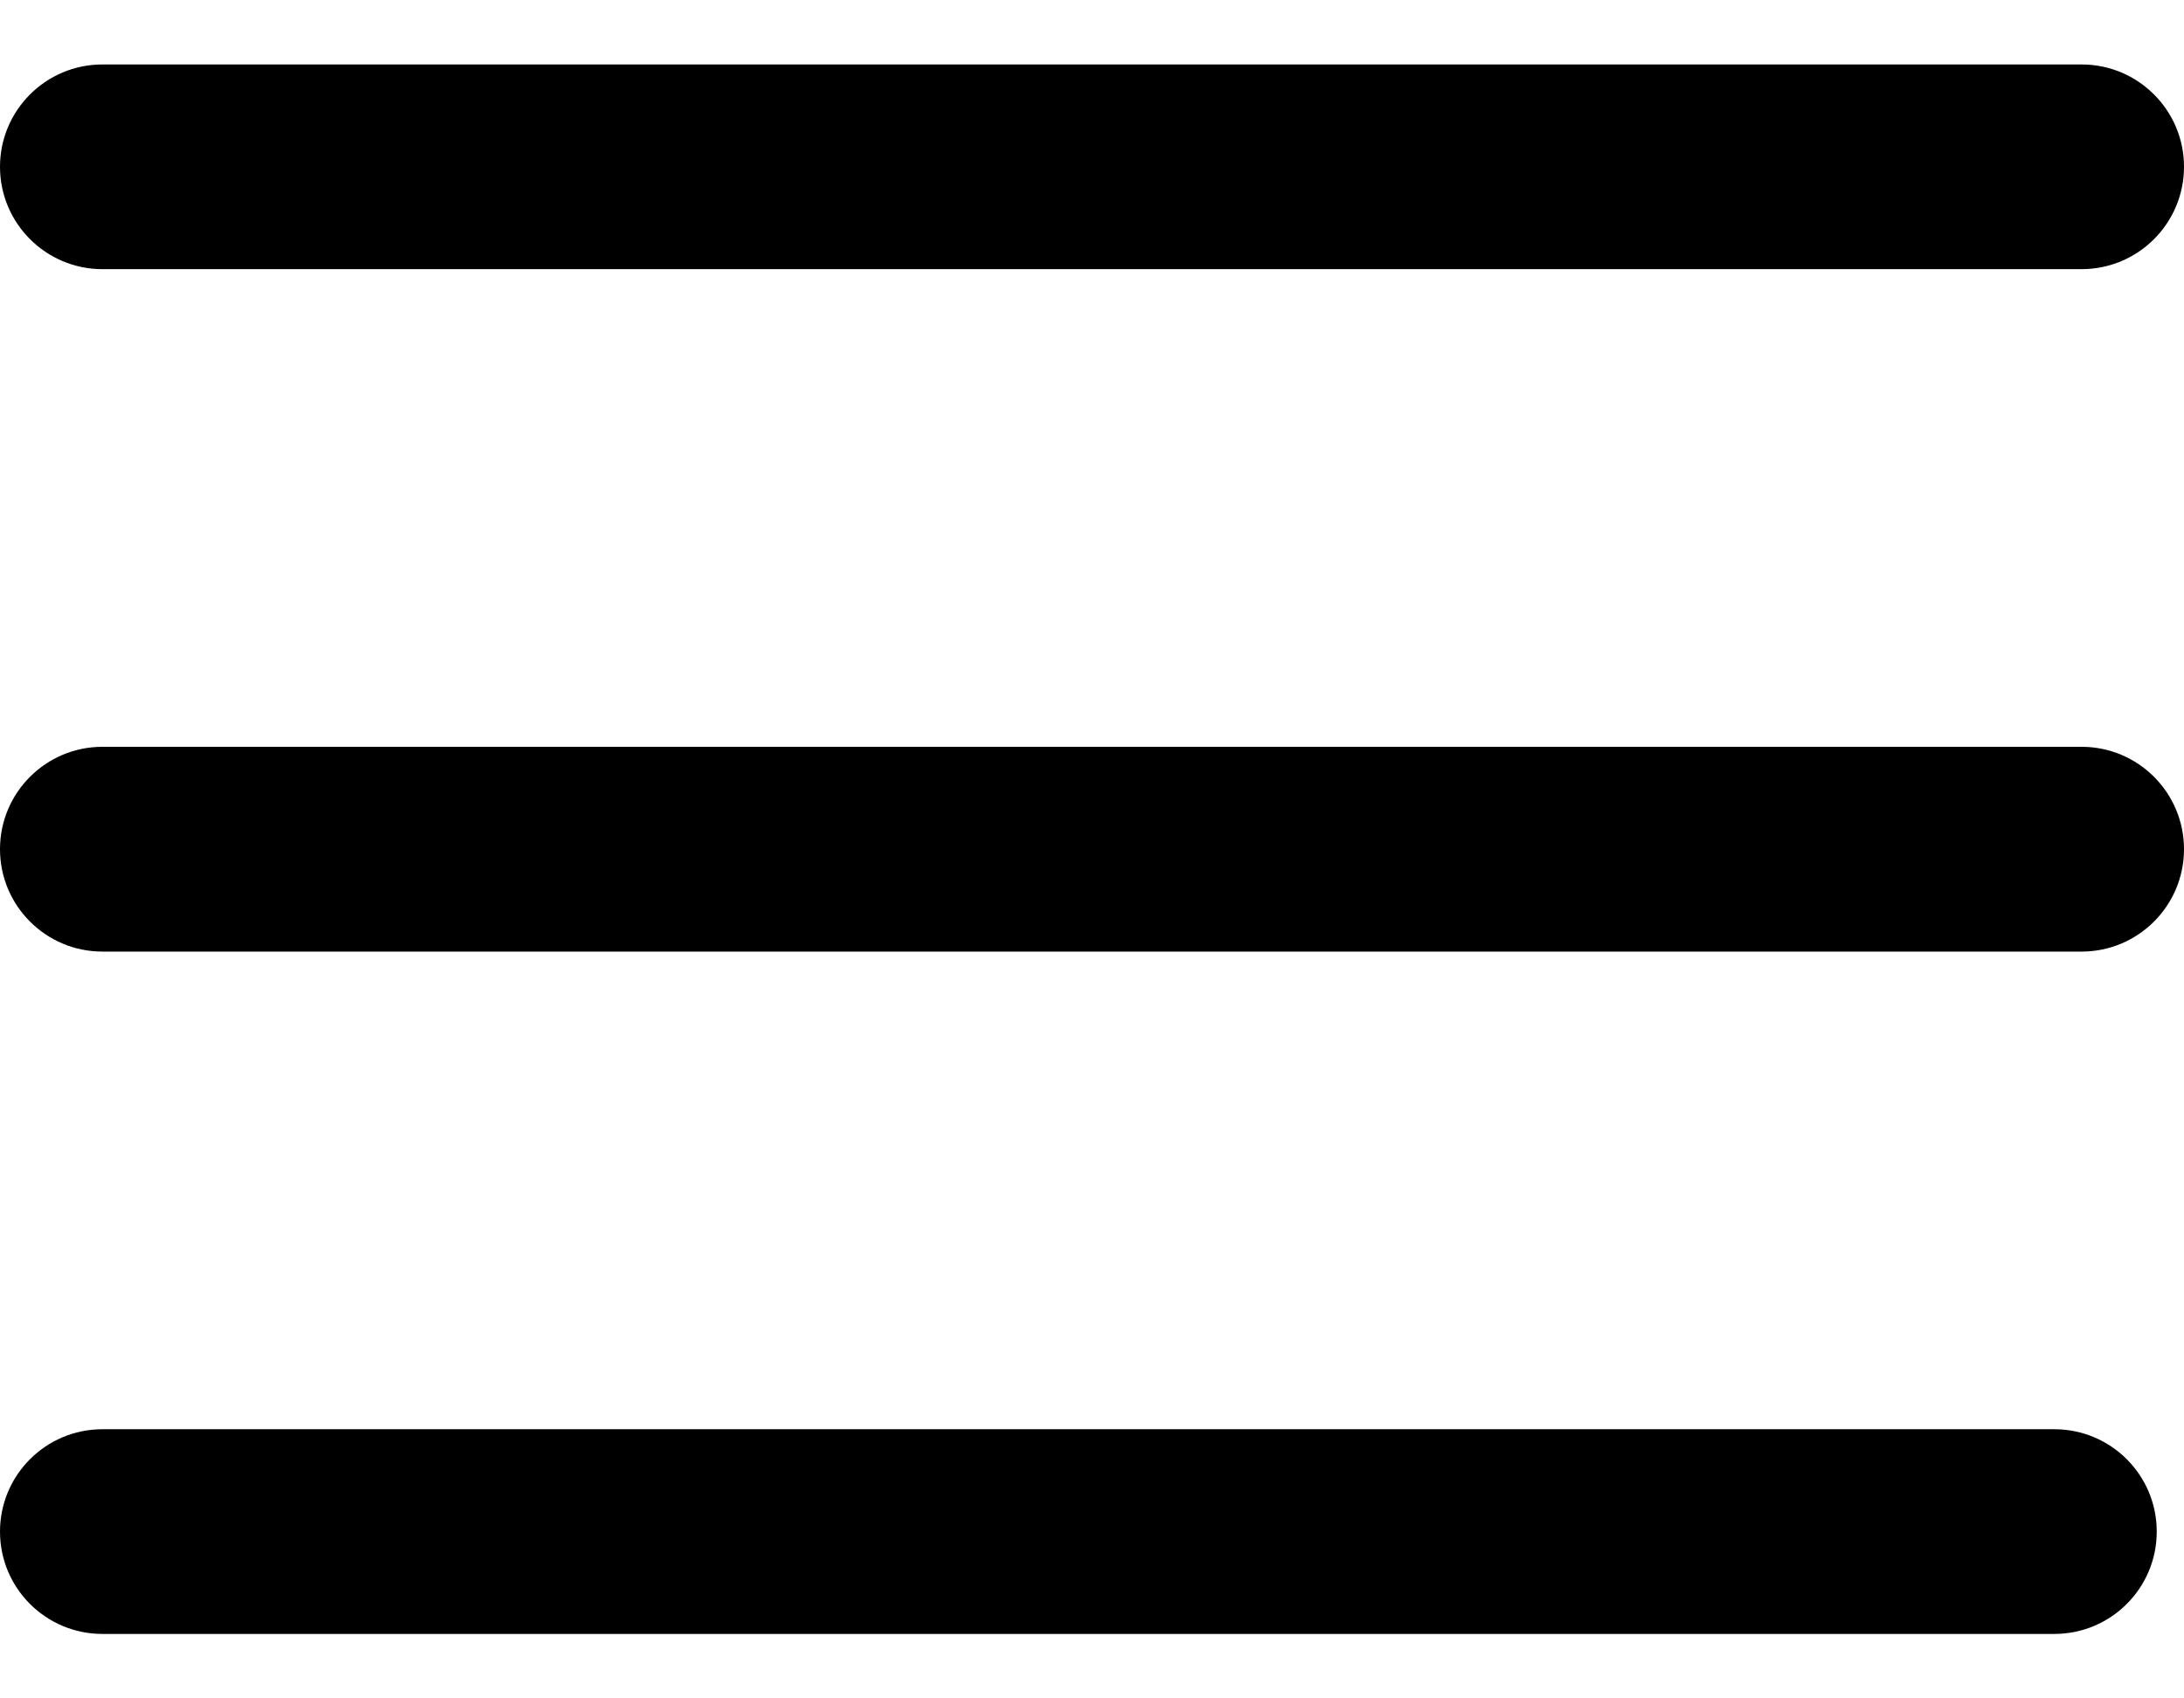
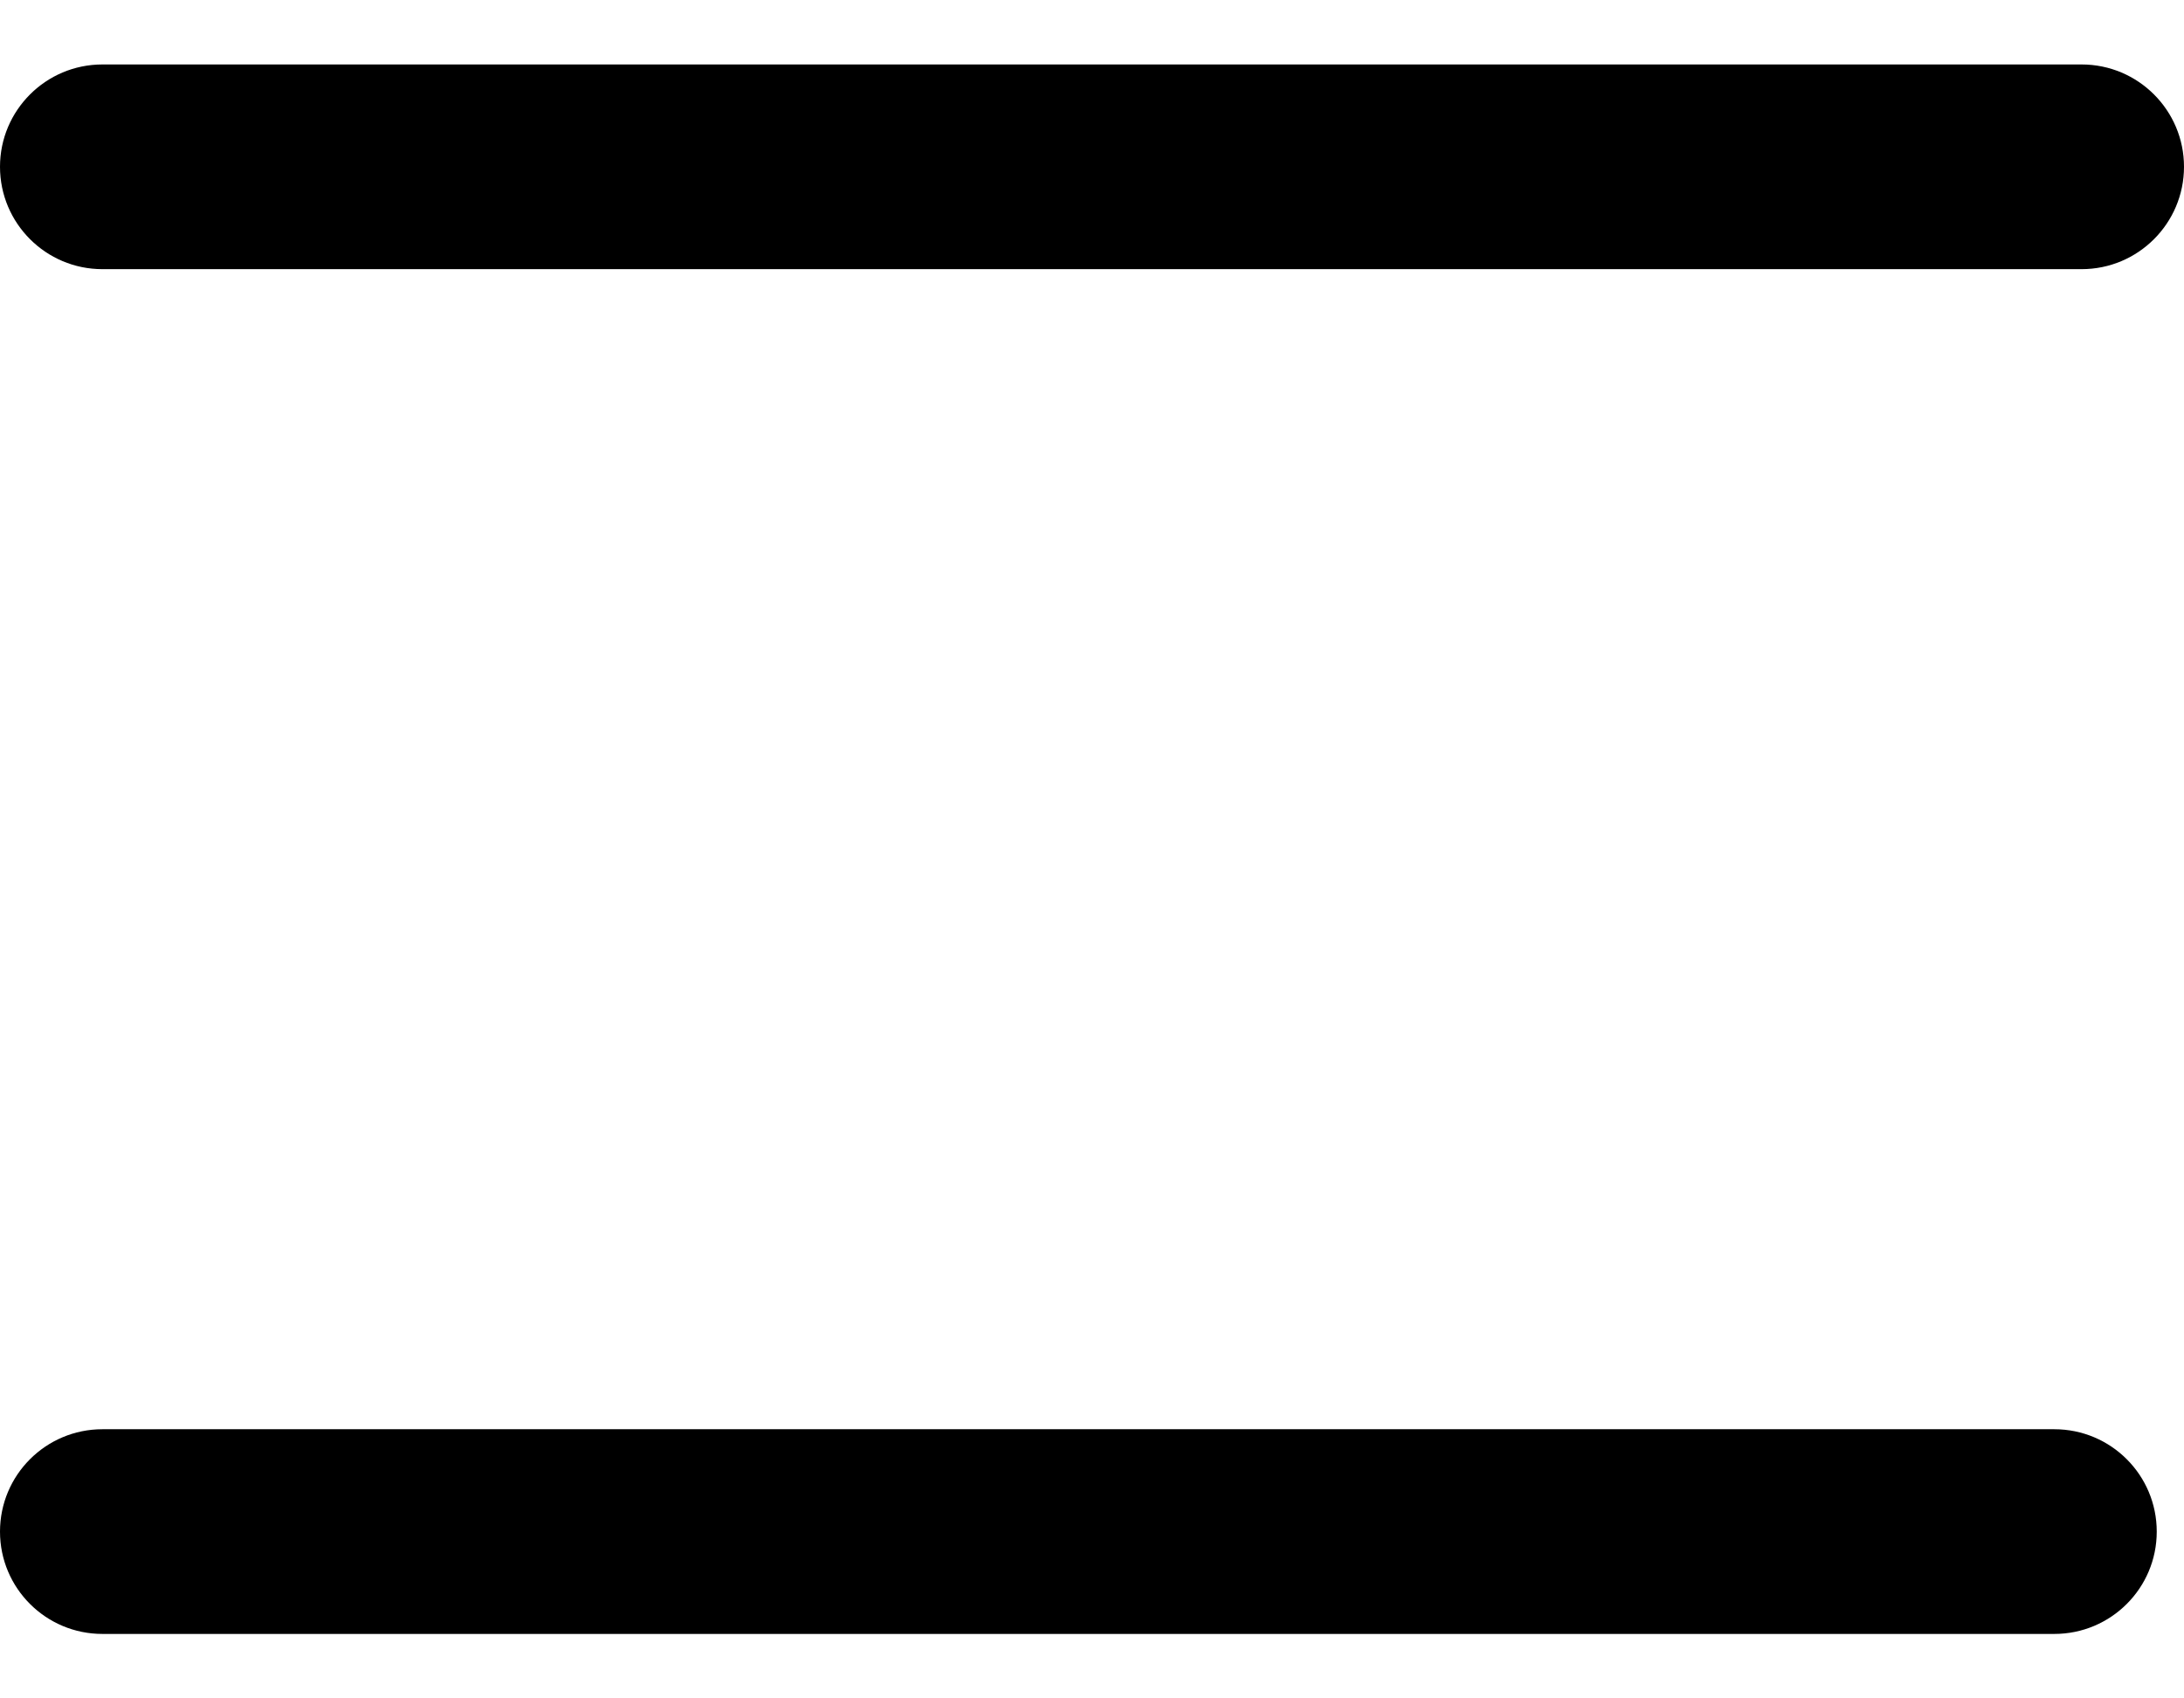
<svg xmlns="http://www.w3.org/2000/svg" width="27" height="21" viewBox="0 0 27 21" fill="none">
  <path d="M25.734 0.797H1.266C0.567 0.797 0 1.364 0 2.062C0 2.761 0.567 3.328 1.266 3.328H25.734C26.433 3.328 27 2.761 27 2.062C27 1.364 26.433 0.797 25.734 0.797Z" fill="black" />
-   <path d="M25.734 9.234H1.266C0.567 9.234 0 9.801 0 10.5C0 11.199 0.567 11.766 1.266 11.766H25.734C26.433 11.766 27 11.199 27 10.5C27 9.801 26.433 9.234 25.734 9.234Z" fill="black" />
  <path d="M25.397 17.672H1.266C0.567 17.672 0 18.238 0 18.938C0 19.637 0.567 20.203 1.266 20.203H25.397C26.096 20.203 26.663 19.637 26.663 18.938C26.663 18.238 26.096 17.672 25.397 17.672Z" fill="black" />
</svg>